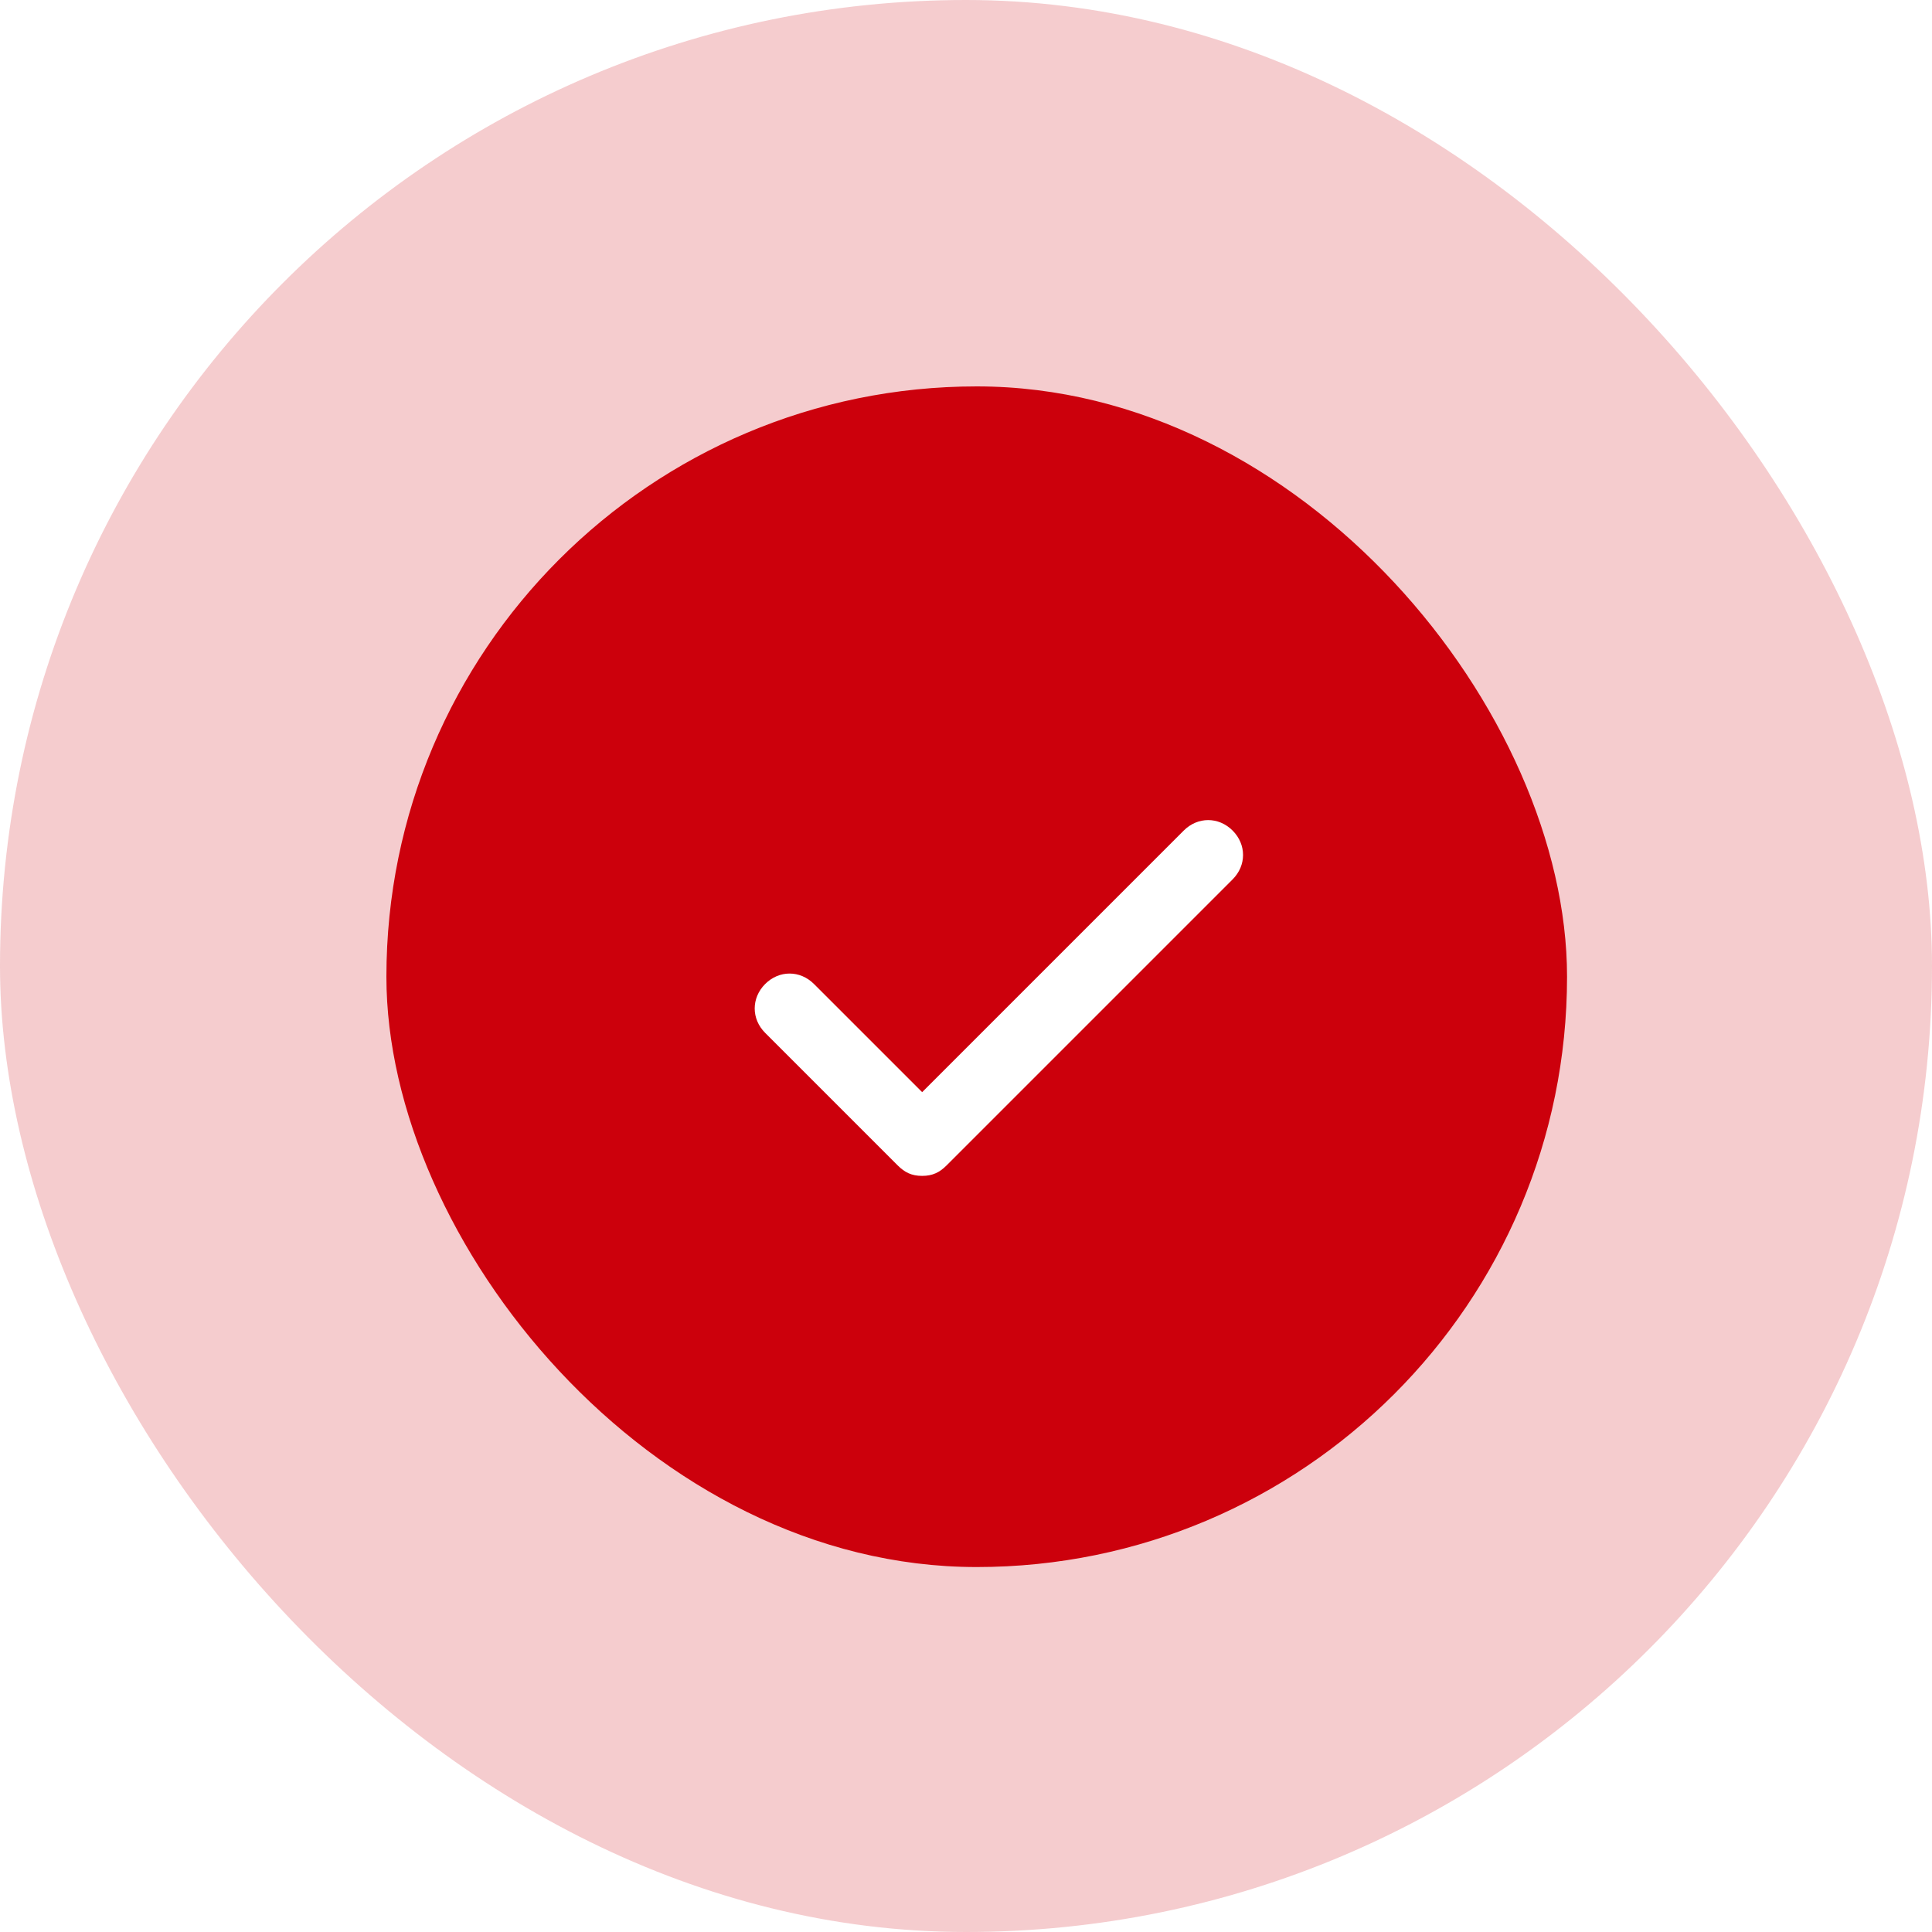
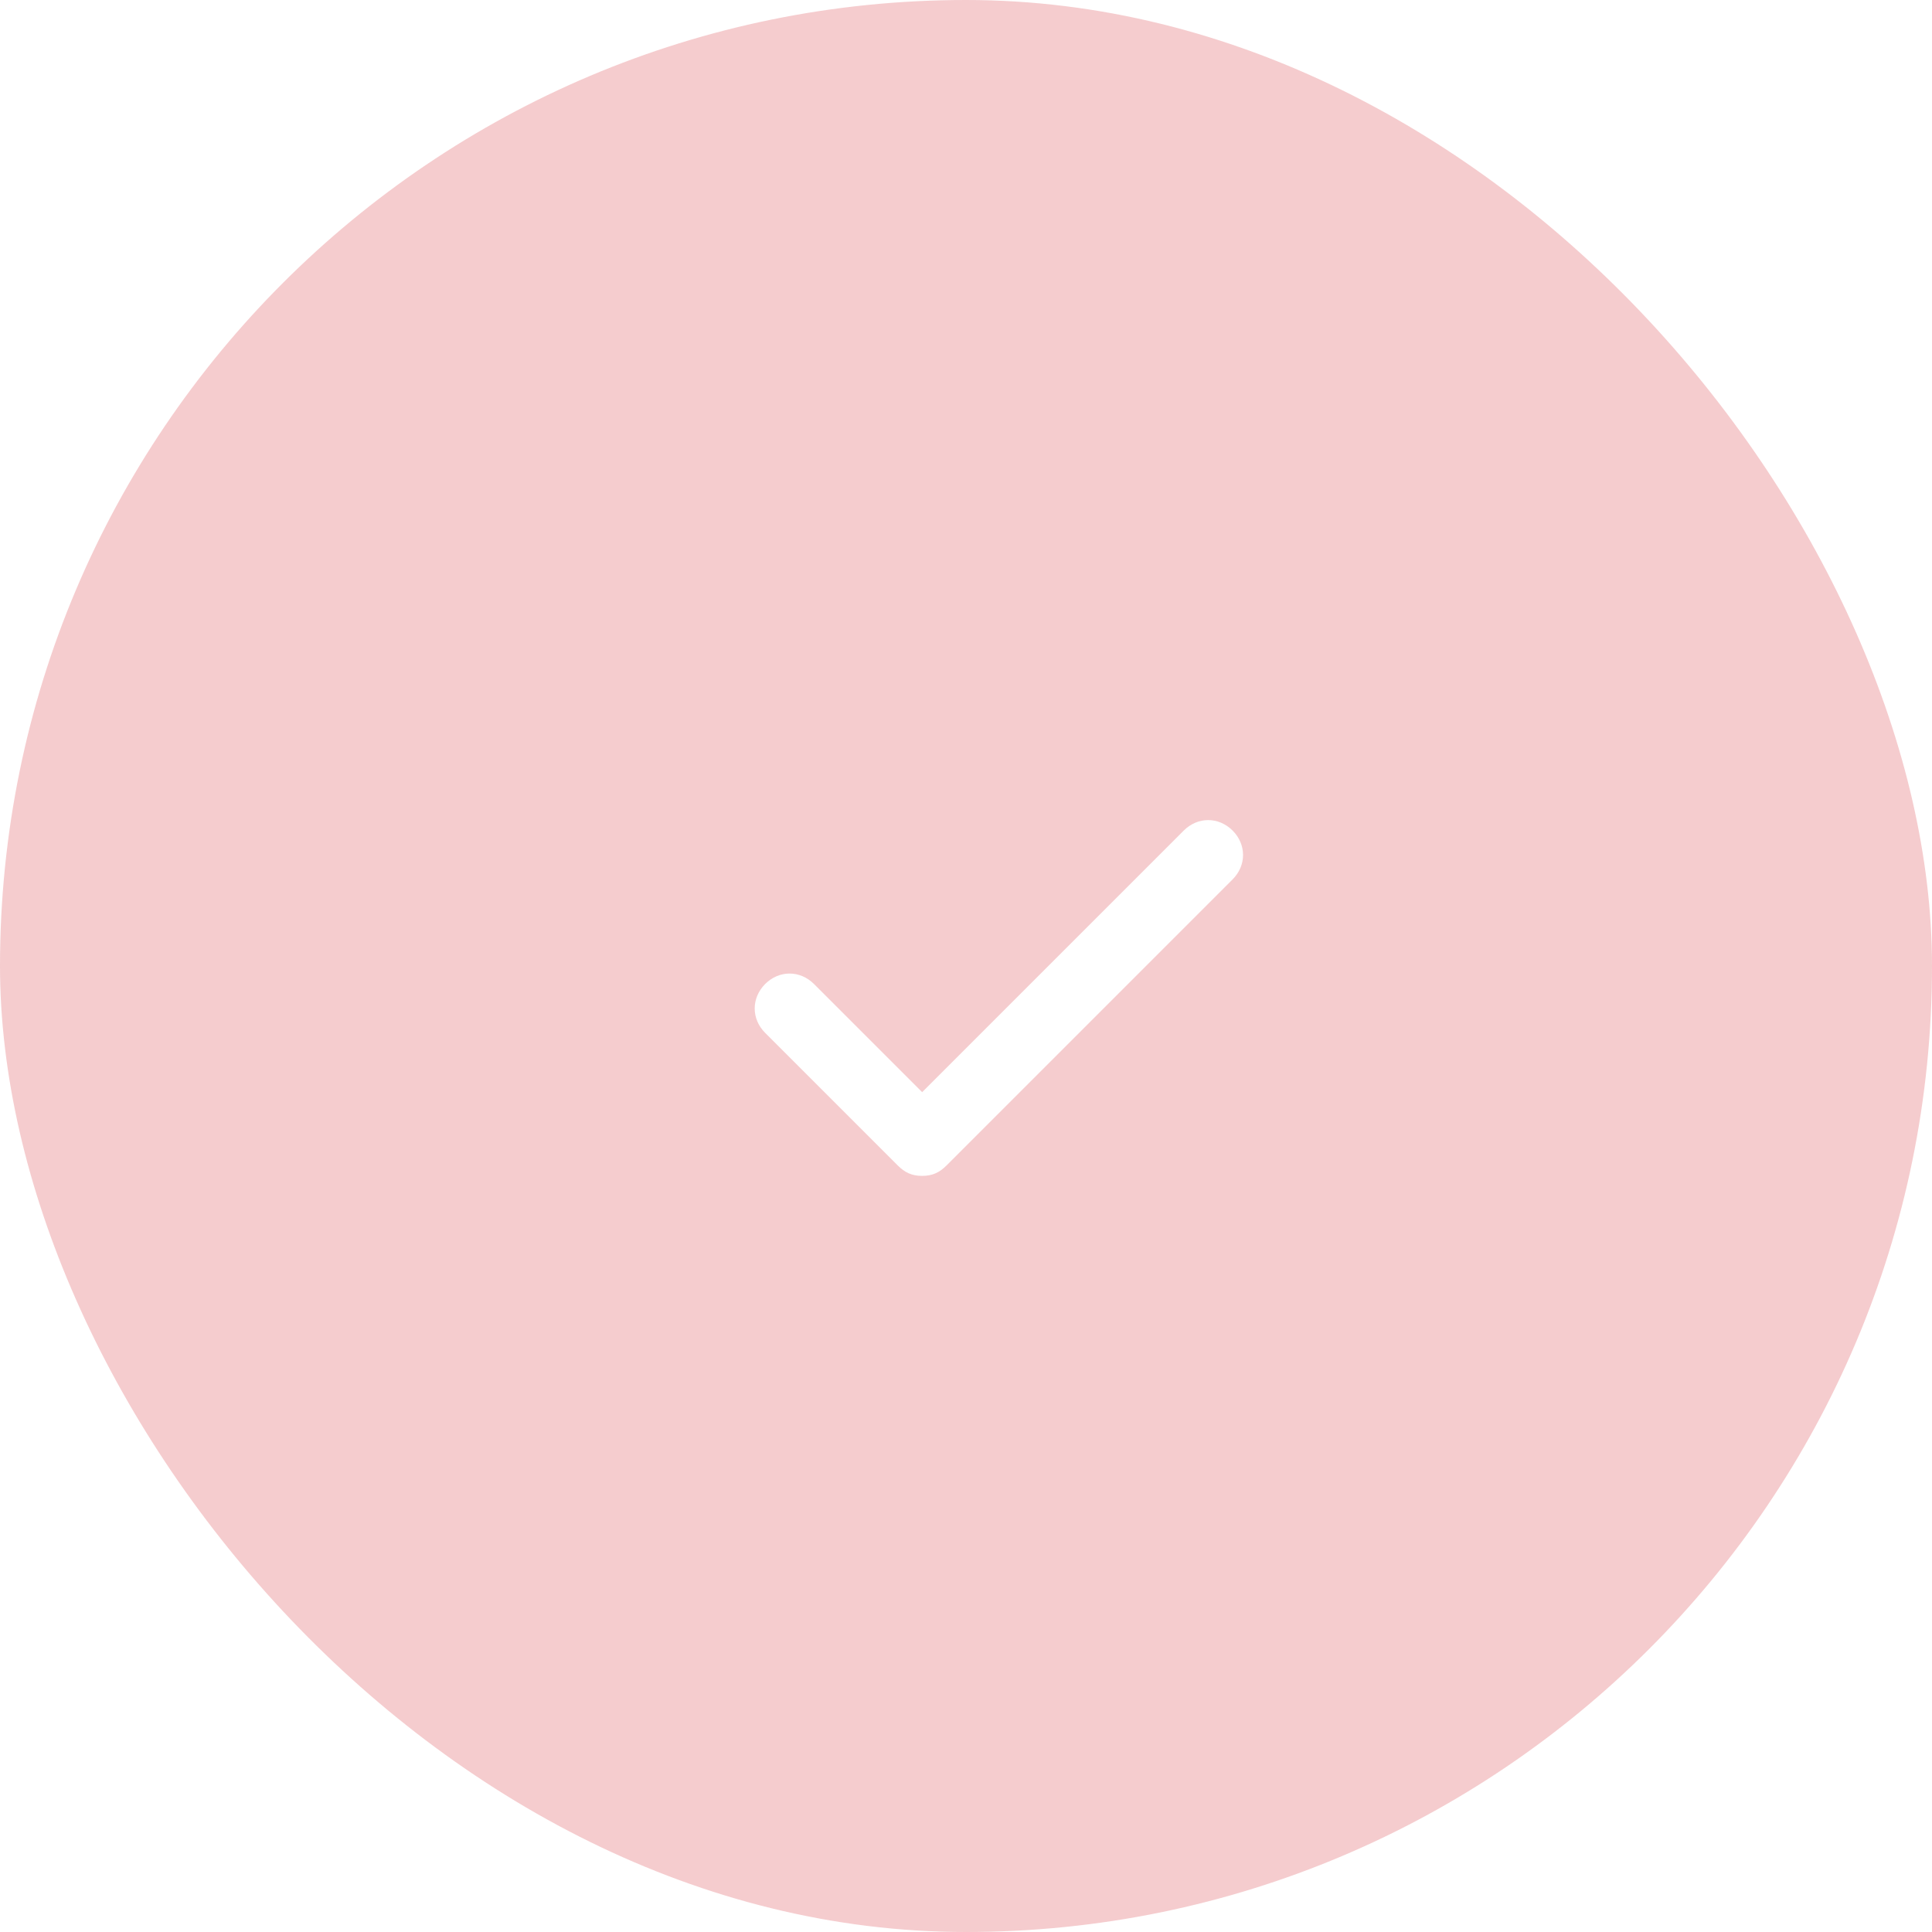
<svg xmlns="http://www.w3.org/2000/svg" width="30" height="30" viewBox="0 0 30 30" fill="none">
  <g opacity="0.2" filter="url(#filter0_i_2115_61)">
    <rect width="30" height="30" rx="15" fill="#CC000C" />
  </g>
  <g filter="url(#filter1_i_2115_61)">
-     <rect x="6" y="6" width="18.333" height="18.333" rx="9.167" fill="#CC000C" />
-   </g>
+     </g>
  <path d="M19.14 12.897C18.923 12.68 18.598 12.68 18.381 12.897L14.319 16.959L12.64 15.28C12.423 15.063 12.098 15.063 11.881 15.28C11.665 15.497 11.665 15.822 11.881 16.038L13.94 18.097C14.048 18.205 14.156 18.259 14.319 18.259C14.481 18.259 14.59 18.205 14.698 18.097L19.14 13.655C19.356 13.438 19.356 13.114 19.14 12.897Z" fill="white" />
  <defs>
    <filter id="filter0_i_2115_61" x="0" y="0" width="30" height="30" filterUnits="userSpaceOnUse" color-interpolation-filters="sRGB">
      <feFlood flood-opacity="0" result="BackgroundImageFix" />
      <feBlend mode="normal" in="SourceGraphic" in2="BackgroundImageFix" result="shape" />
      <feColorMatrix in="SourceAlpha" type="matrix" values="0 0 0 0 0 0 0 0 0 0 0 0 0 0 0 0 0 0 127 0" result="hardAlpha" />
      <feOffset />
      <feGaussianBlur stdDeviation="6.522" />
      <feComposite in2="hardAlpha" operator="arithmetic" k2="-1" k3="1" />
      <feColorMatrix type="matrix" values="0 0 0 0 1 0 0 0 0 1 0 0 0 0 1 0 0 0 0.5 0" />
      <feBlend mode="normal" in2="shape" result="effect1_innerShadow_2115_61" />
    </filter>
    <filter id="filter1_i_2115_61" x="6" y="6" width="18.334" height="18.334" filterUnits="userSpaceOnUse" color-interpolation-filters="sRGB">
      <feFlood flood-opacity="0" result="BackgroundImageFix" />
      <feBlend mode="normal" in="SourceGraphic" in2="BackgroundImageFix" result="shape" />
      <feColorMatrix in="SourceAlpha" type="matrix" values="0 0 0 0 0 0 0 0 0 0 0 0 0 0 0 0 0 0 127 0" result="hardAlpha" />
      <feOffset />
      <feGaussianBlur stdDeviation="6.522" />
      <feComposite in2="hardAlpha" operator="arithmetic" k2="-1" k3="1" />
      <feColorMatrix type="matrix" values="0 0 0 0 1 0 0 0 0 1 0 0 0 0 1 0 0 0 0.5 0" />
      <feBlend mode="normal" in2="shape" result="effect1_innerShadow_2115_61" />
    </filter>
  </defs>
</svg>